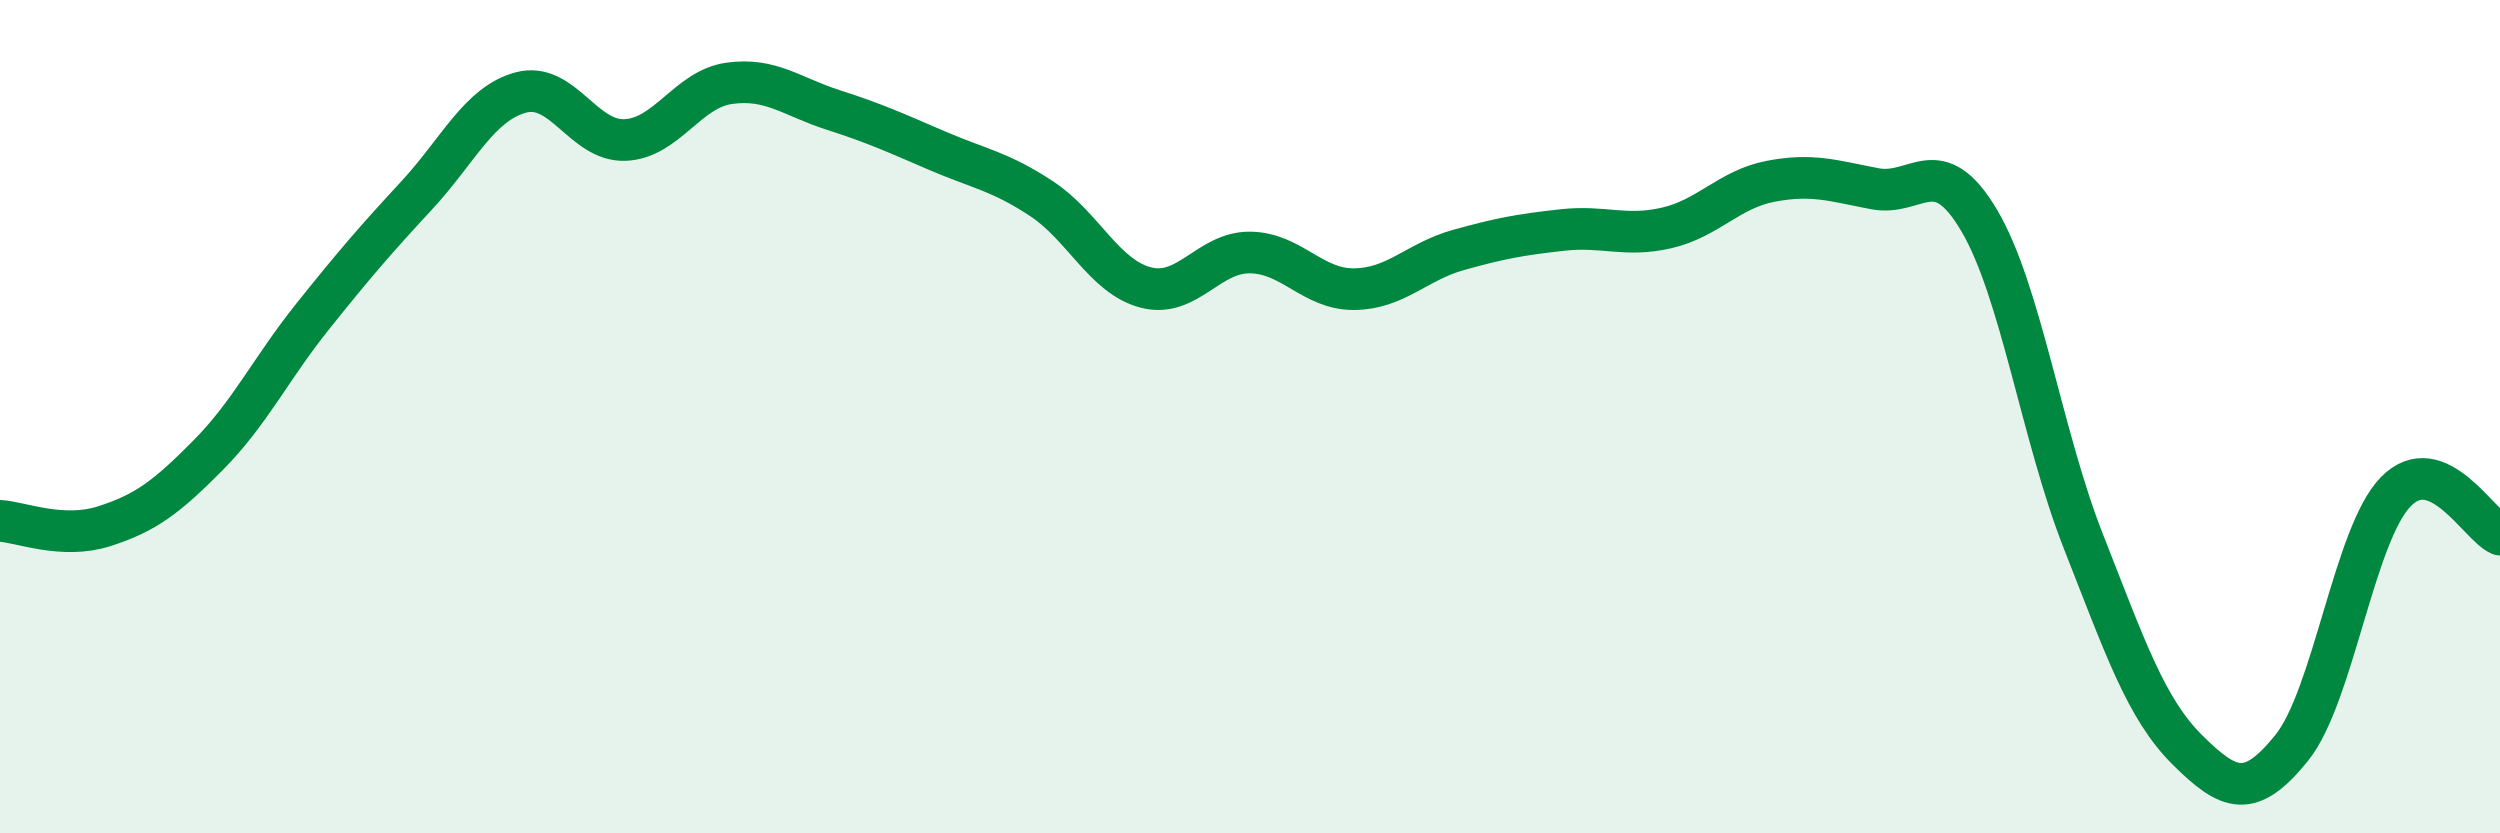
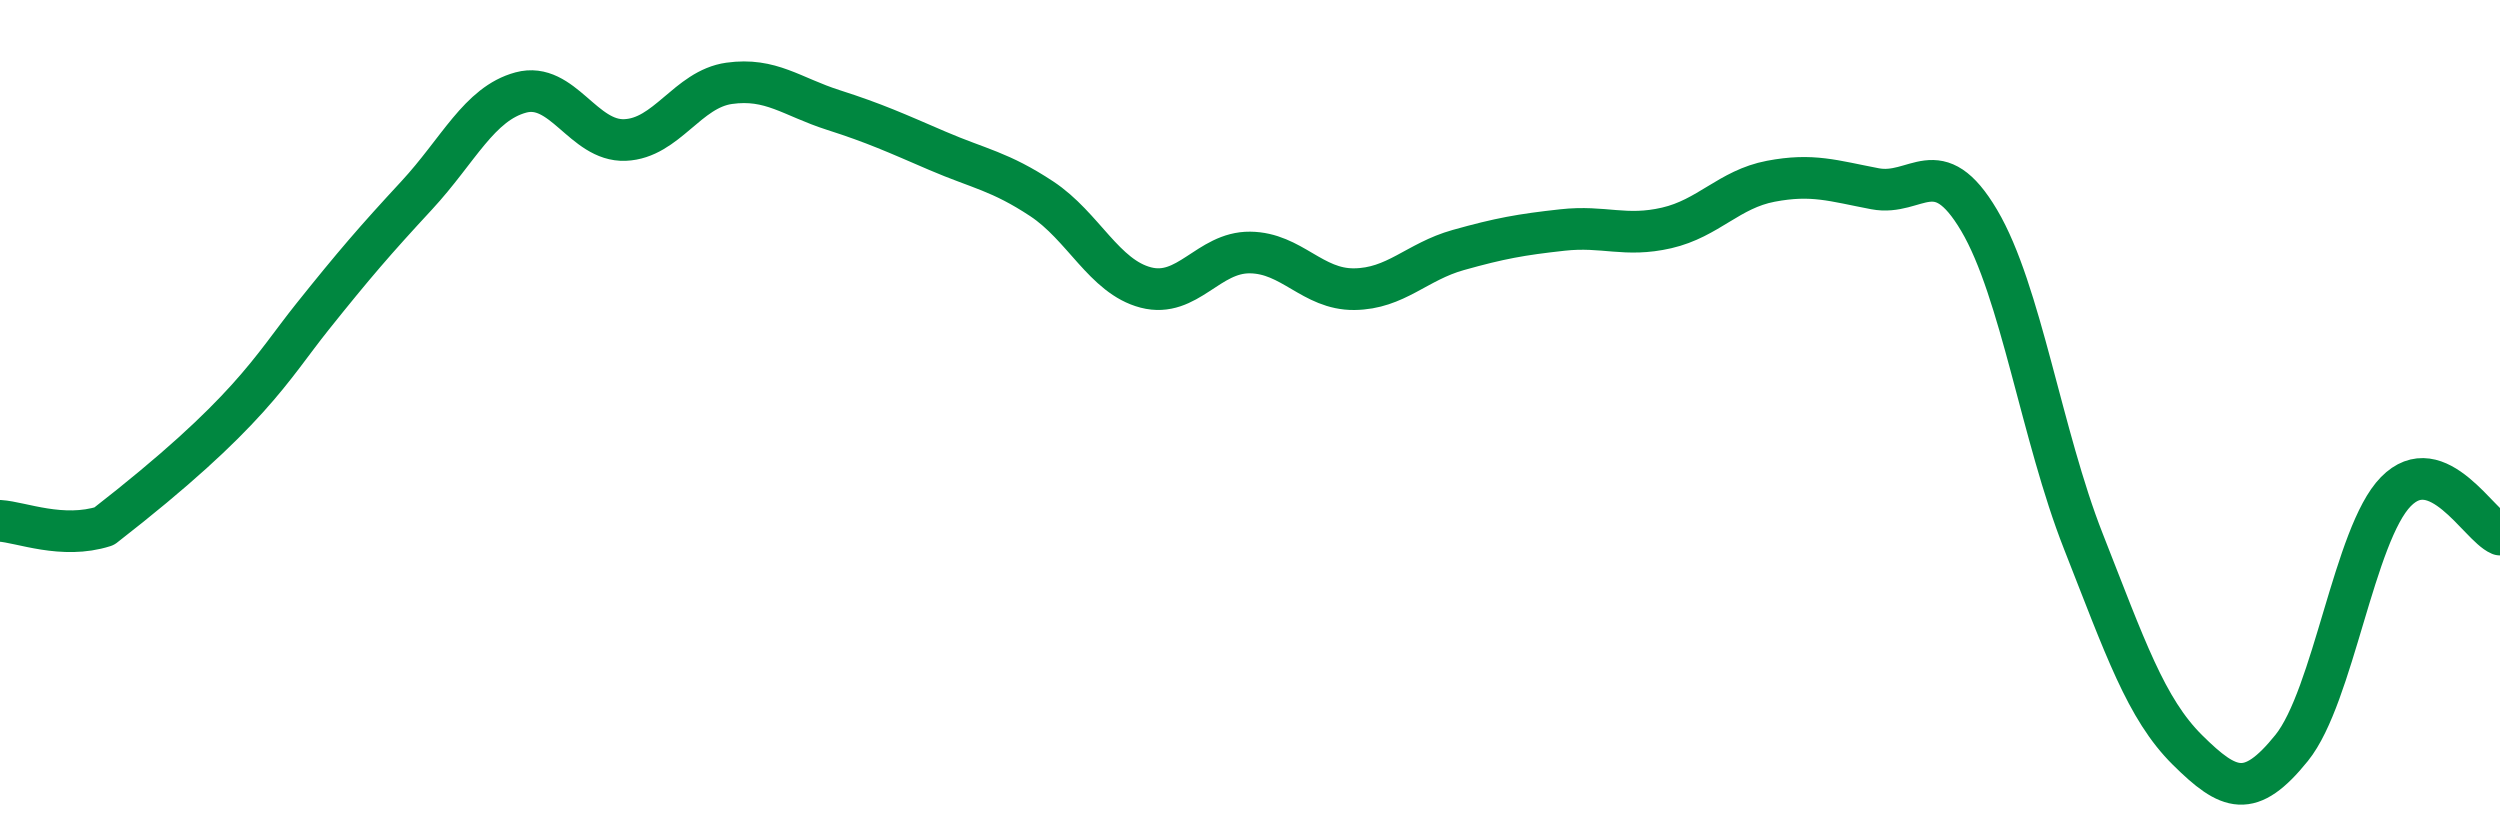
<svg xmlns="http://www.w3.org/2000/svg" width="60" height="20" viewBox="0 0 60 20">
-   <path d="M 0,12.5 C 0.5,12.53 1.5,12.95 2.5,12.63 C 3.5,12.31 4,11.93 5,10.92 C 6,9.91 6.5,8.85 7.5,7.6 C 8.5,6.35 9,5.77 10,4.69 C 11,3.61 11.5,2.49 12.5,2.22 C 13.5,1.95 14,3.4 15,3.36 C 16,3.32 16.5,2.14 17.5,2 C 18.5,1.86 19,2.32 20,2.64 C 21,2.96 21.5,3.19 22.5,3.62 C 23.5,4.05 24,4.11 25,4.77 C 26,5.43 26.5,6.64 27.5,6.9 C 28.5,7.16 29,6.05 30,6.06 C 31,6.07 31.5,6.95 32.5,6.94 C 33.5,6.93 34,6.28 35,6 C 36,5.72 36.5,5.63 37.5,5.52 C 38.5,5.41 39,5.7 40,5.47 C 41,5.24 41.5,4.54 42.5,4.35 C 43.5,4.16 44,4.34 45,4.53 C 46,4.72 46.5,3.6 47.5,5.29 C 48.5,6.98 49,10.45 50,12.99 C 51,15.53 51.5,17.01 52.5,18 C 53.5,18.99 54,19.19 55,17.95 C 56,16.71 56.5,12.82 57.5,11.8 C 58.5,10.78 59.5,12.62 60,12.83L60 20L0 20Z" fill="#008740" opacity="0.1" stroke-linecap="round" stroke-linejoin="round" />
-   <path d="M 0,12.5 C 0.5,12.53 1.5,12.95 2.5,12.63 C 3.5,12.31 4,11.93 5,10.92 C 6,9.91 6.5,8.85 7.5,7.6 C 8.5,6.35 9,5.77 10,4.69 C 11,3.61 11.5,2.49 12.5,2.22 C 13.5,1.95 14,3.4 15,3.36 C 16,3.32 16.5,2.14 17.5,2 C 18.5,1.86 19,2.32 20,2.64 C 21,2.96 21.5,3.19 22.5,3.62 C 23.5,4.05 24,4.11 25,4.77 C 26,5.43 26.5,6.64 27.5,6.9 C 28.5,7.16 29,6.05 30,6.06 C 31,6.07 31.5,6.95 32.5,6.94 C 33.5,6.93 34,6.28 35,6 C 36,5.72 36.5,5.63 37.5,5.52 C 38.5,5.41 39,5.7 40,5.47 C 41,5.24 41.5,4.54 42.5,4.35 C 43.5,4.16 44,4.34 45,4.53 C 46,4.72 46.5,3.6 47.5,5.29 C 48.5,6.98 49,10.45 50,12.99 C 51,15.53 51.5,17.01 52.5,18 C 53.5,18.99 54,19.19 55,17.95 C 56,16.71 56.5,12.82 57.5,11.8 C 58.5,10.78 59.5,12.62 60,12.83" stroke="#008740" stroke-width="1" fill="none" stroke-linecap="round" stroke-linejoin="round" />
+   <path d="M 0,12.5 C 0.5,12.53 1.5,12.95 2.5,12.63 C 6,9.91 6.5,8.85 7.5,7.6 C 8.5,6.35 9,5.77 10,4.69 C 11,3.61 11.5,2.49 12.5,2.22 C 13.5,1.95 14,3.4 15,3.36 C 16,3.32 16.5,2.14 17.5,2 C 18.5,1.86 19,2.32 20,2.64 C 21,2.96 21.5,3.19 22.5,3.62 C 23.5,4.05 24,4.11 25,4.77 C 26,5.43 26.5,6.64 27.5,6.9 C 28.5,7.16 29,6.05 30,6.06 C 31,6.07 31.5,6.95 32.5,6.94 C 33.5,6.93 34,6.28 35,6 C 36,5.72 36.5,5.63 37.5,5.52 C 38.5,5.41 39,5.7 40,5.47 C 41,5.24 41.5,4.54 42.5,4.35 C 43.5,4.16 44,4.34 45,4.53 C 46,4.72 46.5,3.6 47.5,5.29 C 48.5,6.98 49,10.45 50,12.99 C 51,15.53 51.5,17.01 52.5,18 C 53.5,18.99 54,19.19 55,17.95 C 56,16.71 56.5,12.82 57.5,11.8 C 58.5,10.78 59.5,12.62 60,12.83" stroke="#008740" stroke-width="1" fill="none" stroke-linecap="round" stroke-linejoin="round" />
</svg>